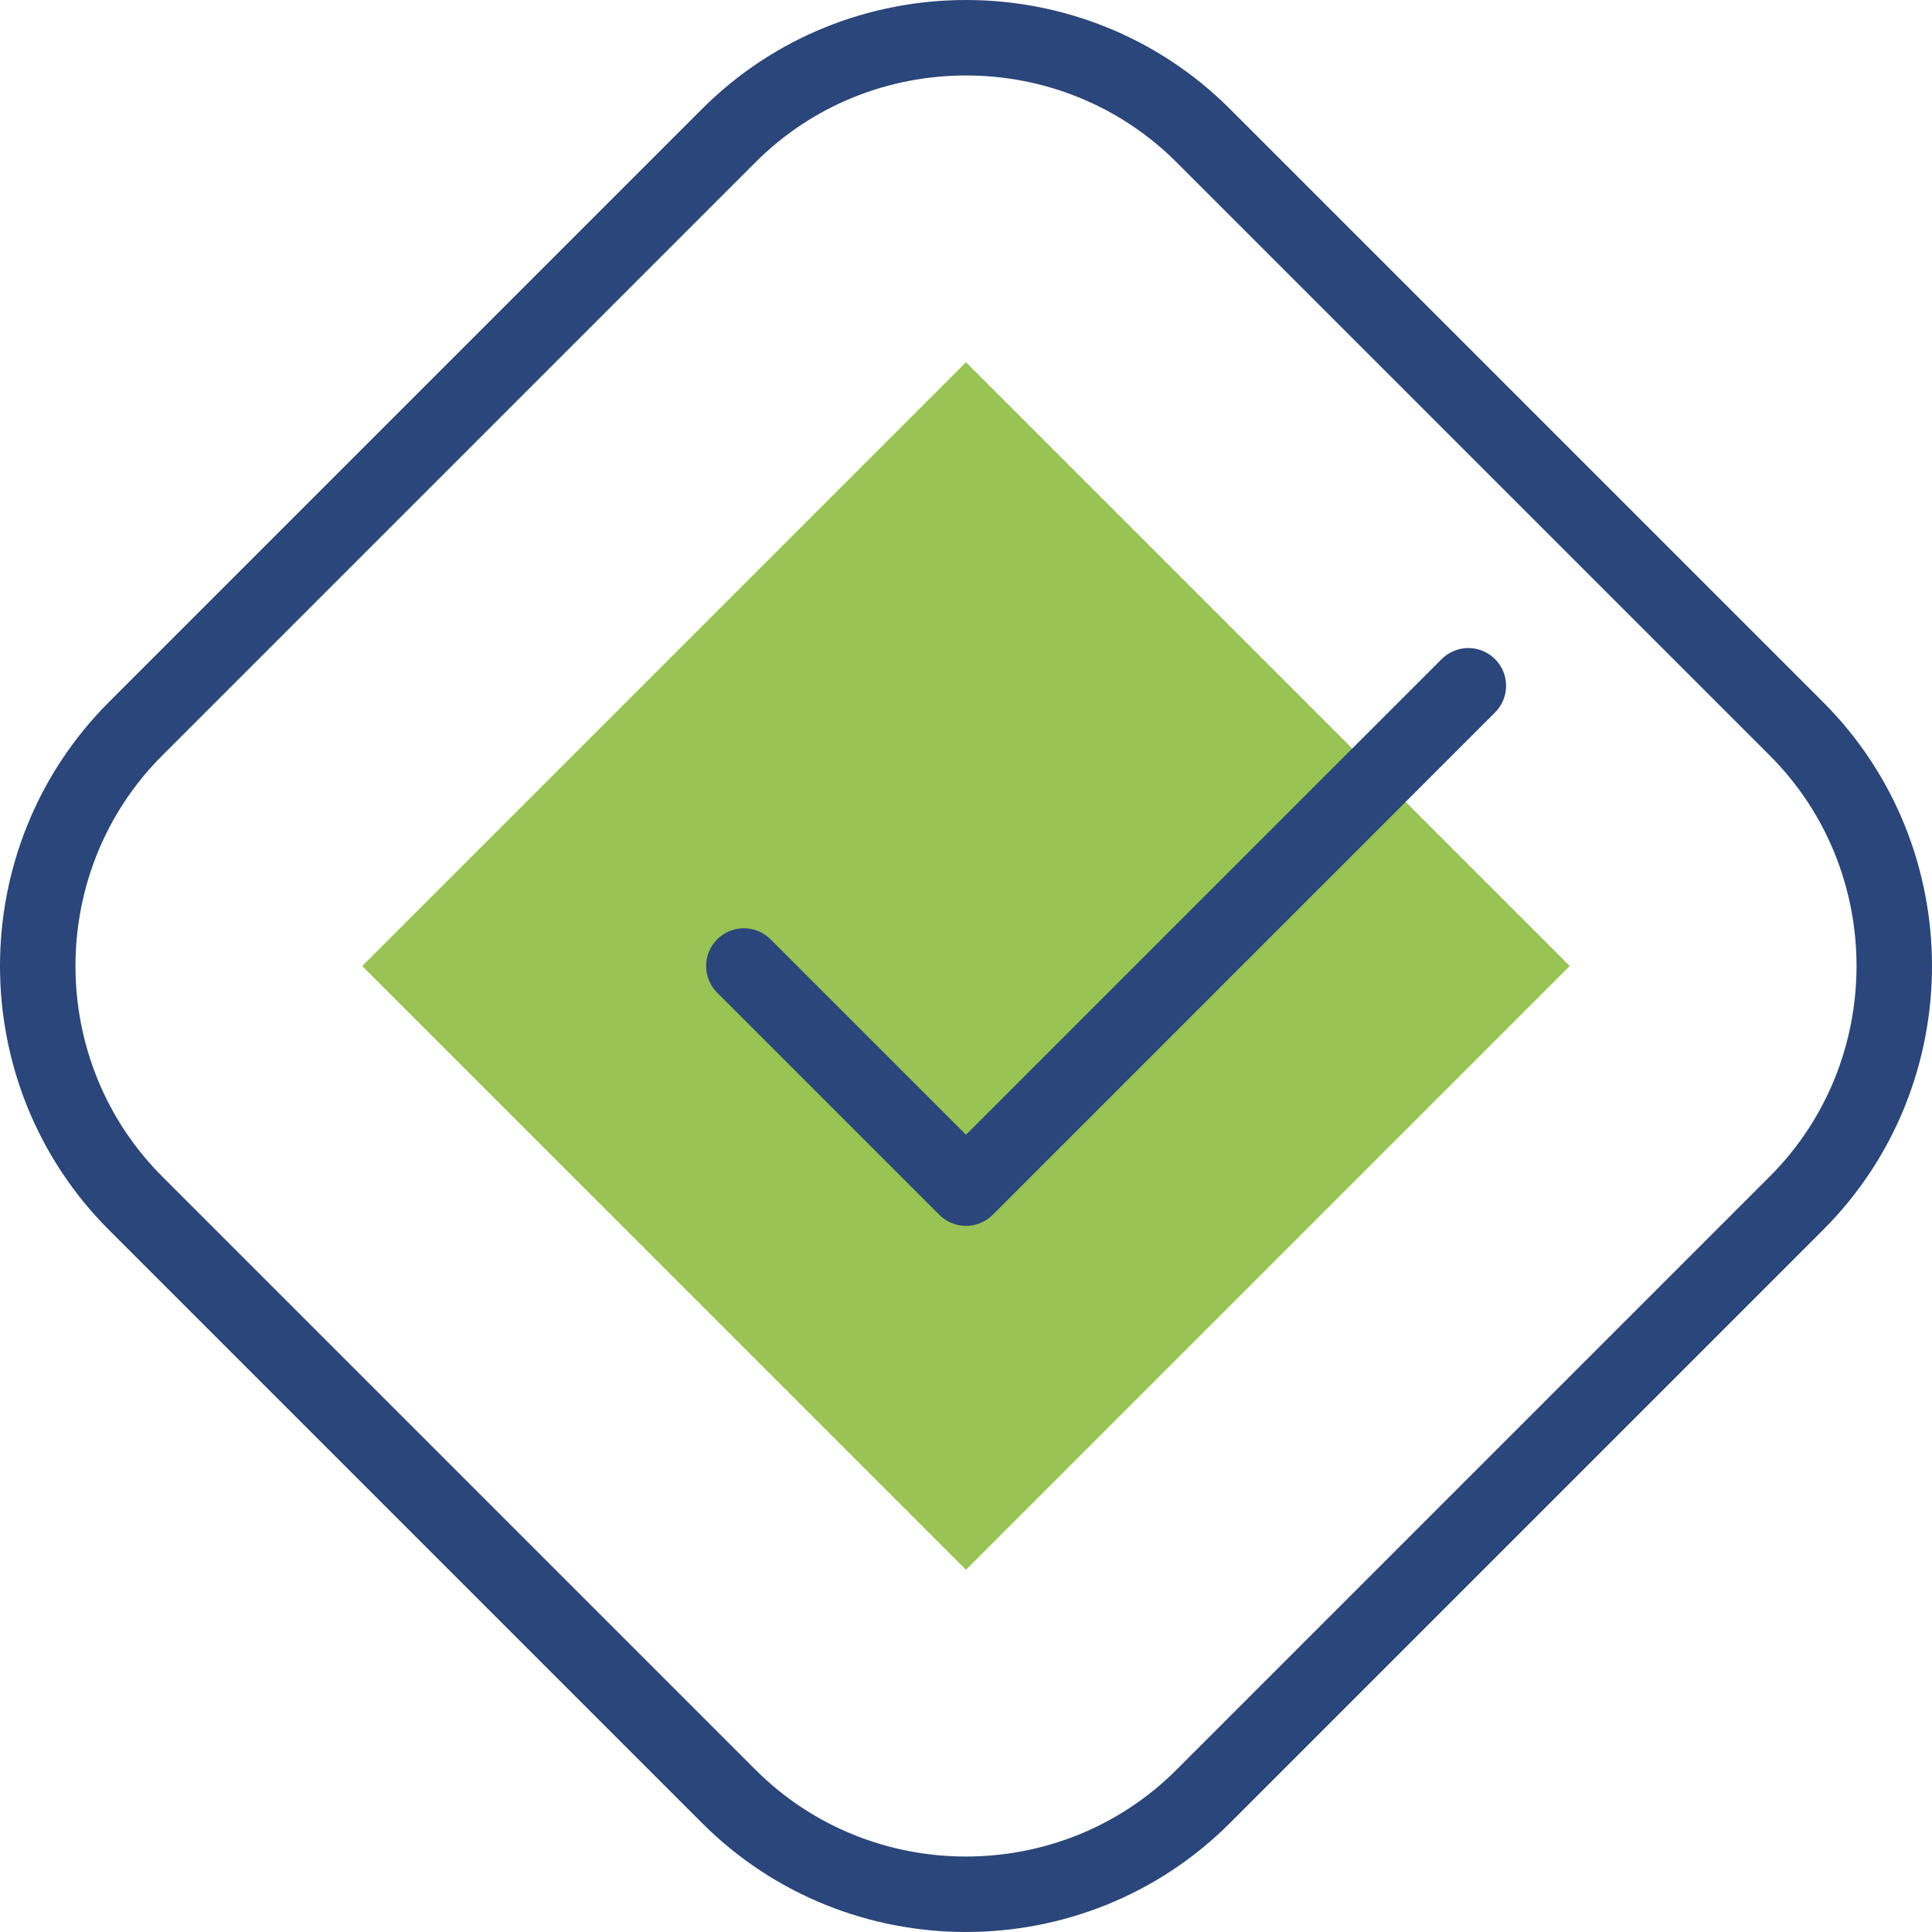
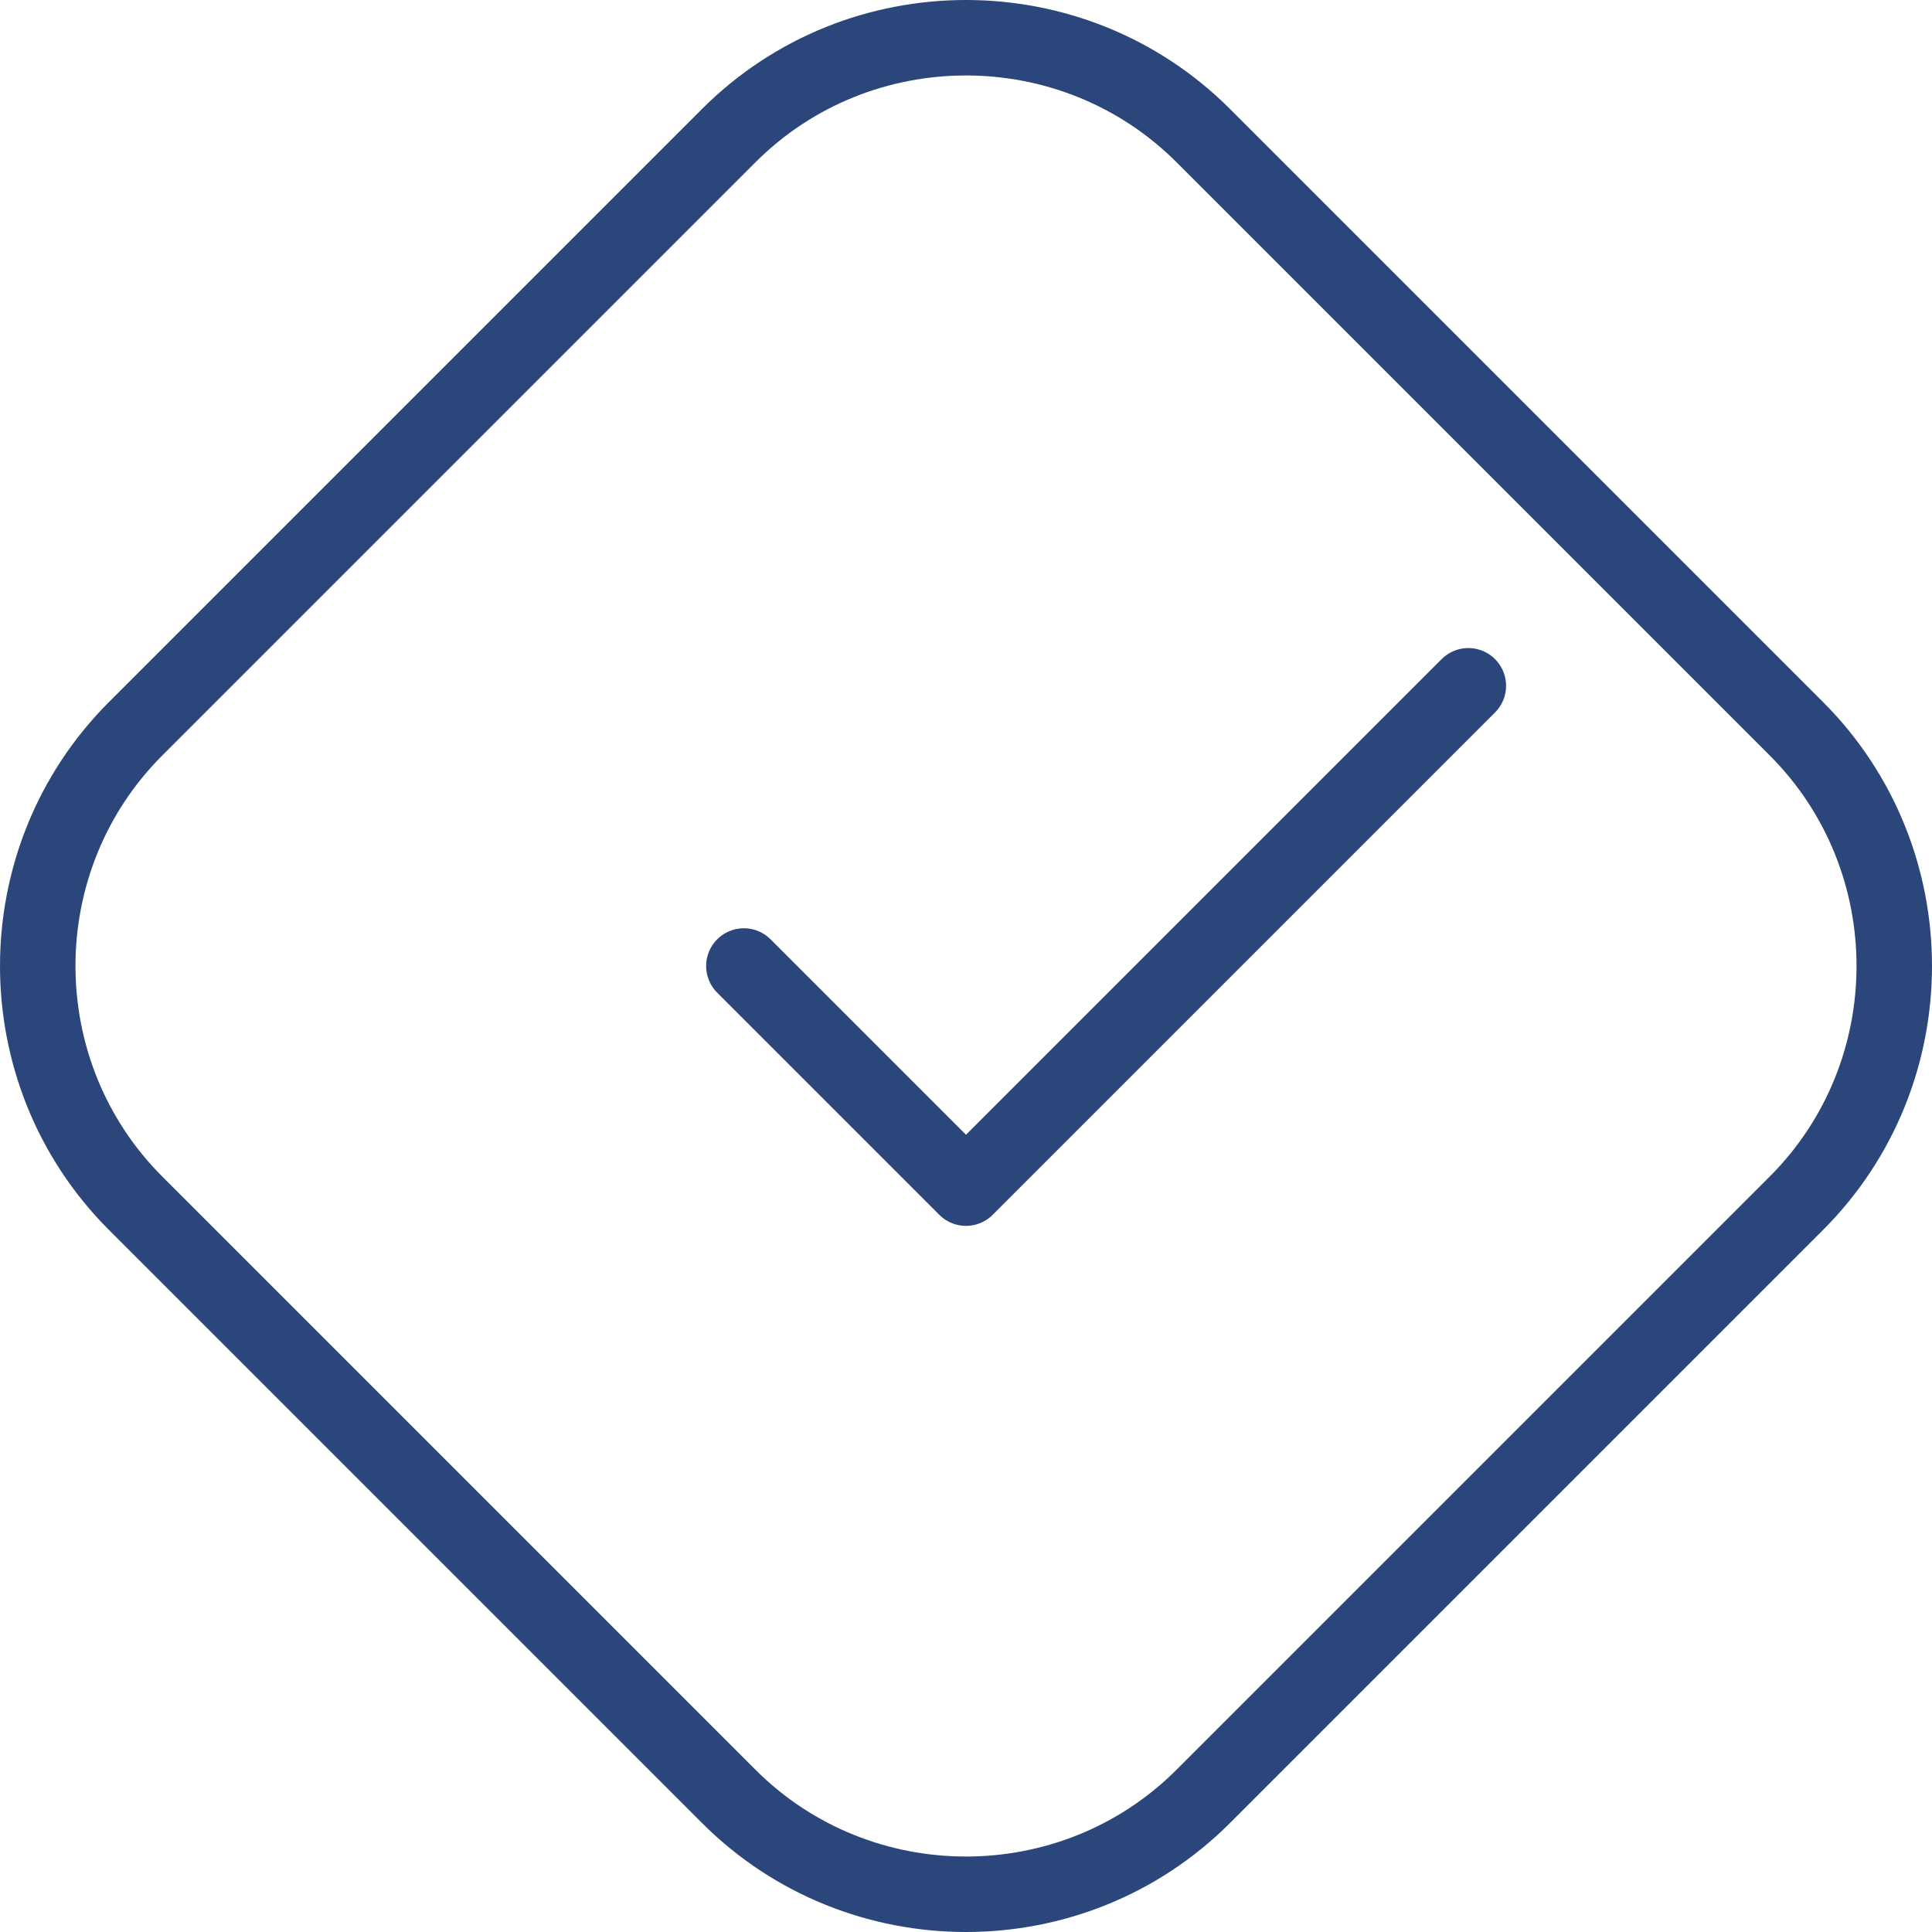
<svg xmlns="http://www.w3.org/2000/svg" version="1.1" width="512" height="512" x="0" y="0" viewBox="0 0 512 512" style="enable-background:new 0 0 512 512" xml:space="preserve" class="">
  <g>
-     <path d="M142.863 142.863h226.274v226.274H142.863z" style="fill-rule:evenodd;clip-rule:evenodd;" transform="rotate(-45.001 255.998 256.004)" fill="#99c354" data-original="#a4fbc4" class="" opacity="1" />
    <path d="M35.932 193.136 193.137 35.931c34.575-34.575 91.152-34.575 125.727 0l157.204 157.204c34.575 34.575 34.575 91.153 0 125.728L318.864 476.068c-34.575 34.576-91.152 34.576-125.727 0L35.932 318.864c-34.575-34.575-34.575-91.153 0-125.728z" style="fill-rule:evenodd;clip-rule:evenodd;stroke-width:20;stroke-linecap:round;stroke-linejoin:round;stroke-miterlimit:22.926;" fill-rule="evenodd" clip-rule="evenodd" fill="none" stroke="#2a467a" stroke-width="20" stroke-linecap="round" stroke-linejoin="round" stroke-miterlimit="22.926" data-original="#020288" opacity="1" />
    <path d="M389.125 181.742 256 314.867 197.133 256" style="fill-rule:evenodd;clip-rule:evenodd;stroke-width:20;stroke-linecap:round;stroke-linejoin:round;stroke-miterlimit:22.926;" fill-rule="evenodd" clip-rule="evenodd" fill="none" stroke="#2a467a" stroke-width="20" stroke-linecap="round" stroke-linejoin="round" stroke-miterlimit="22.926" data-original="#020288" opacity="1" />
  </g>
</svg>